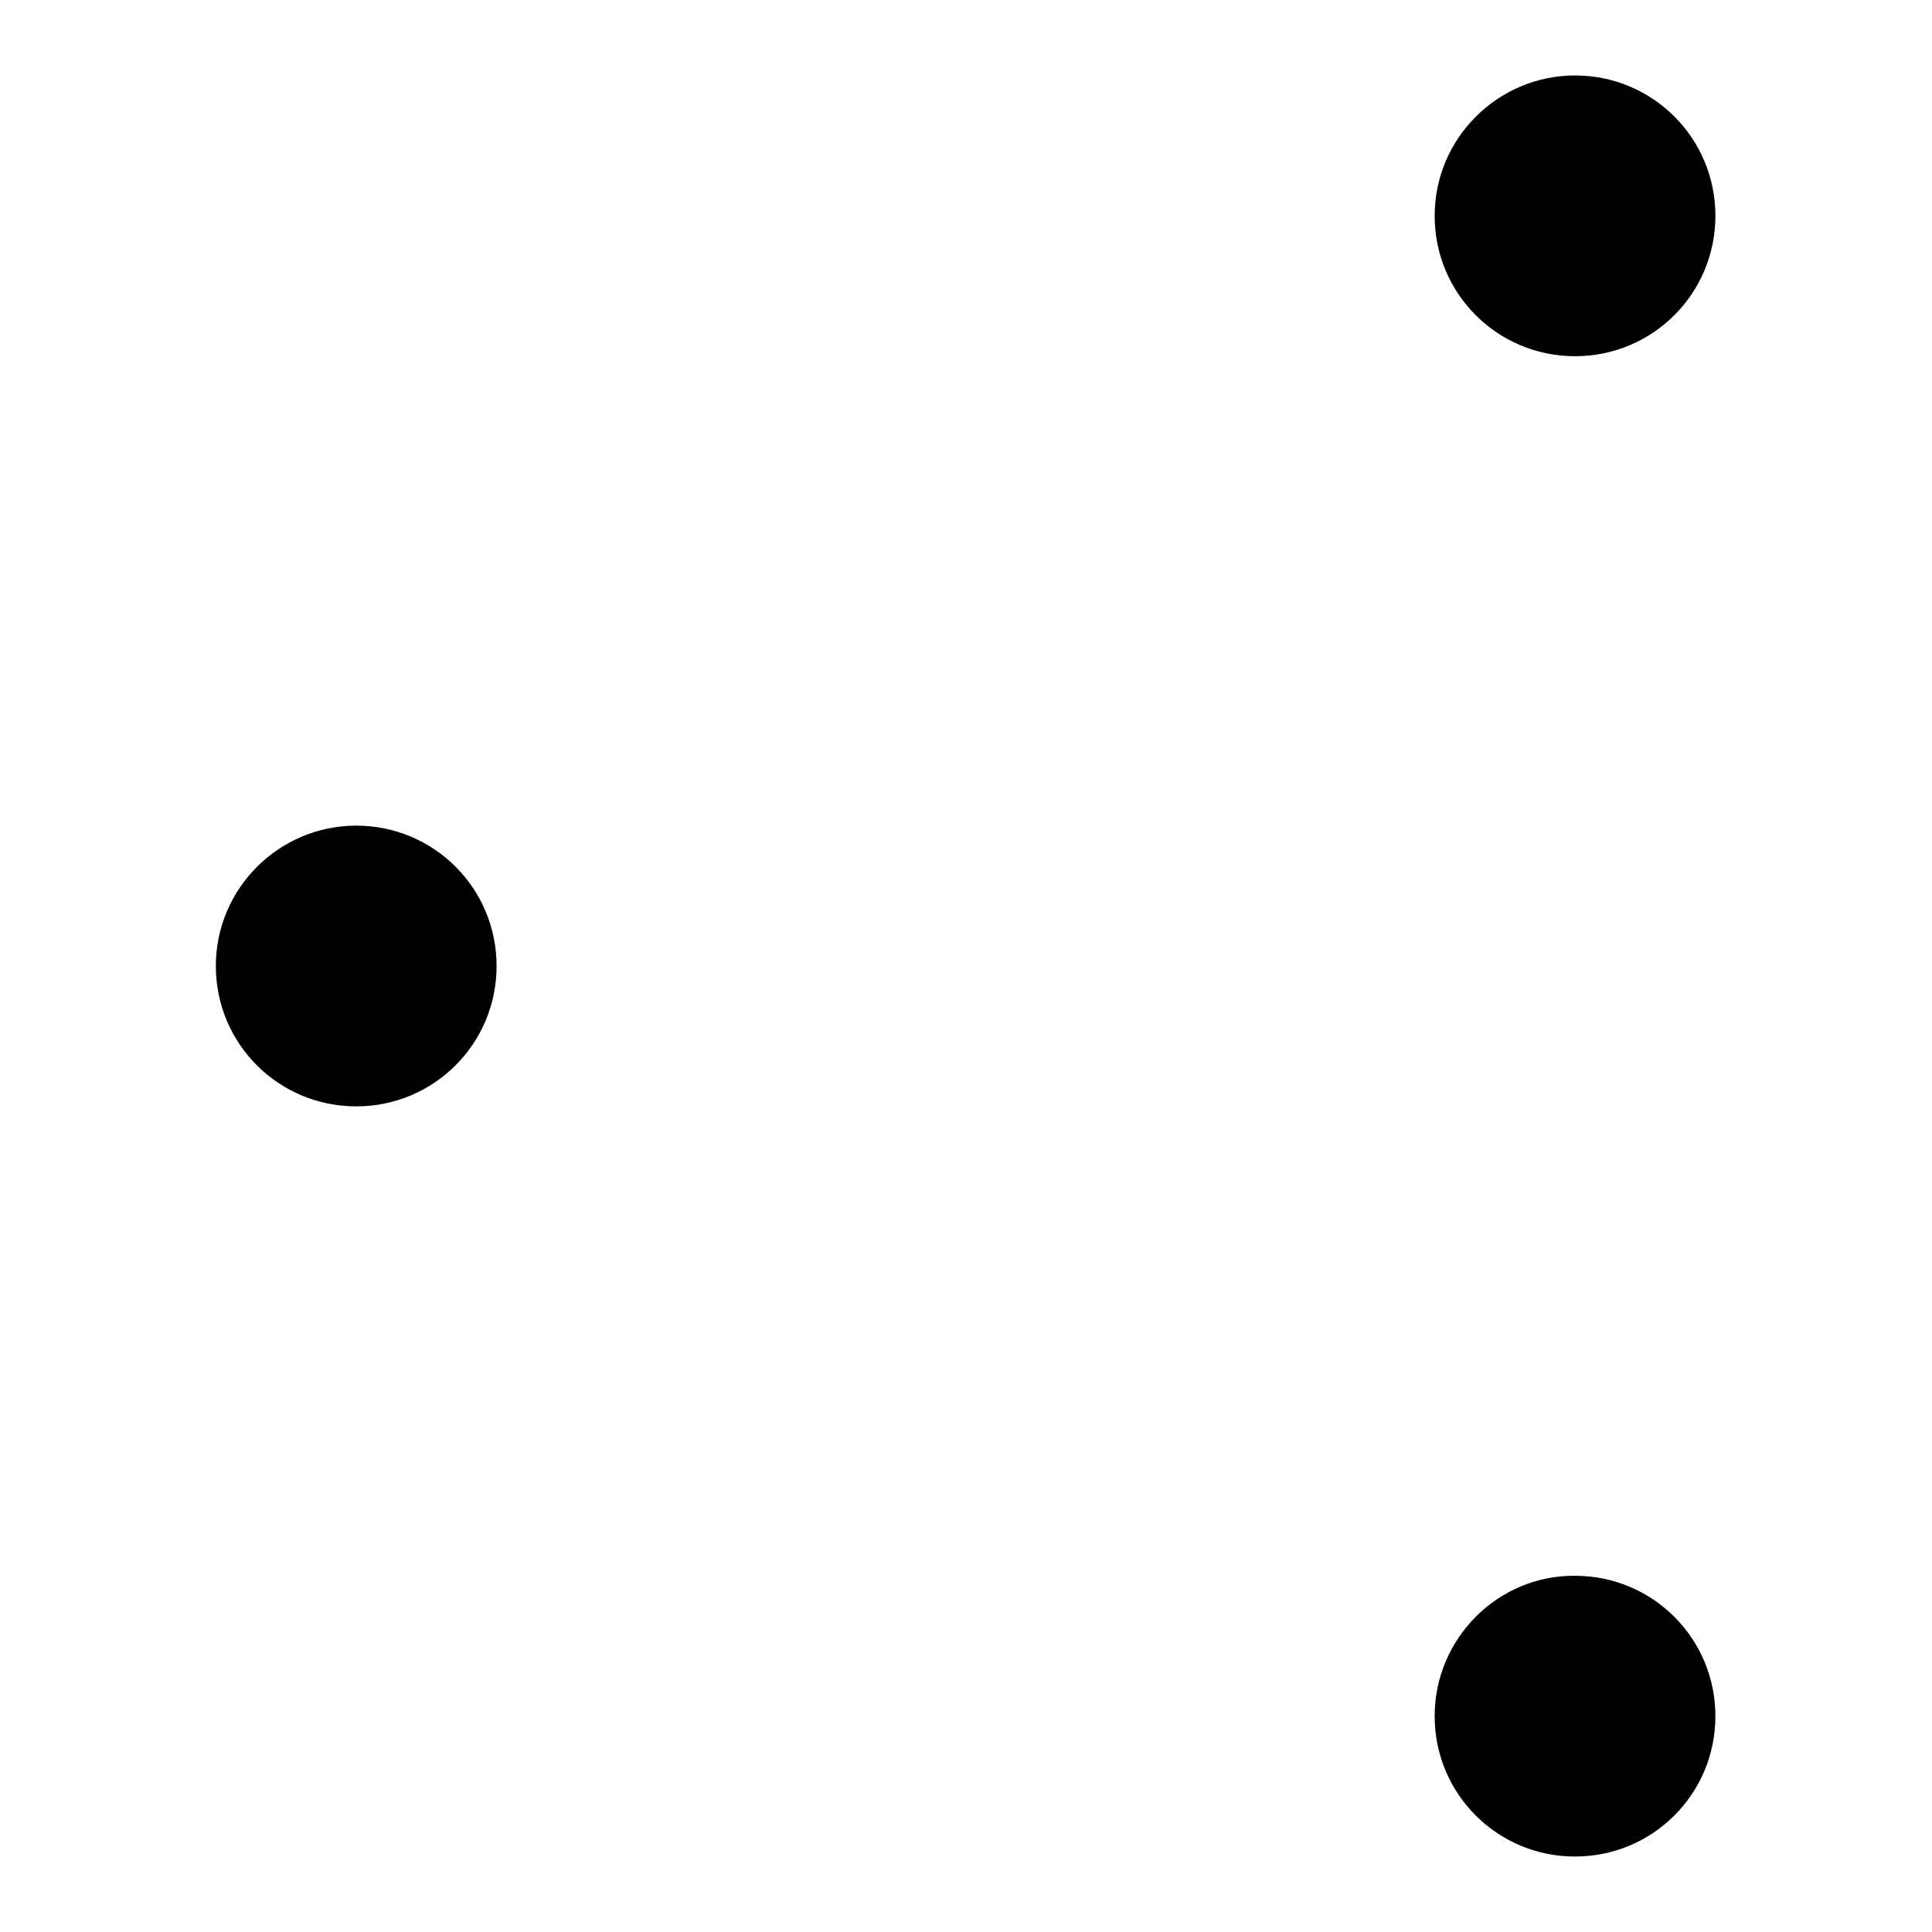
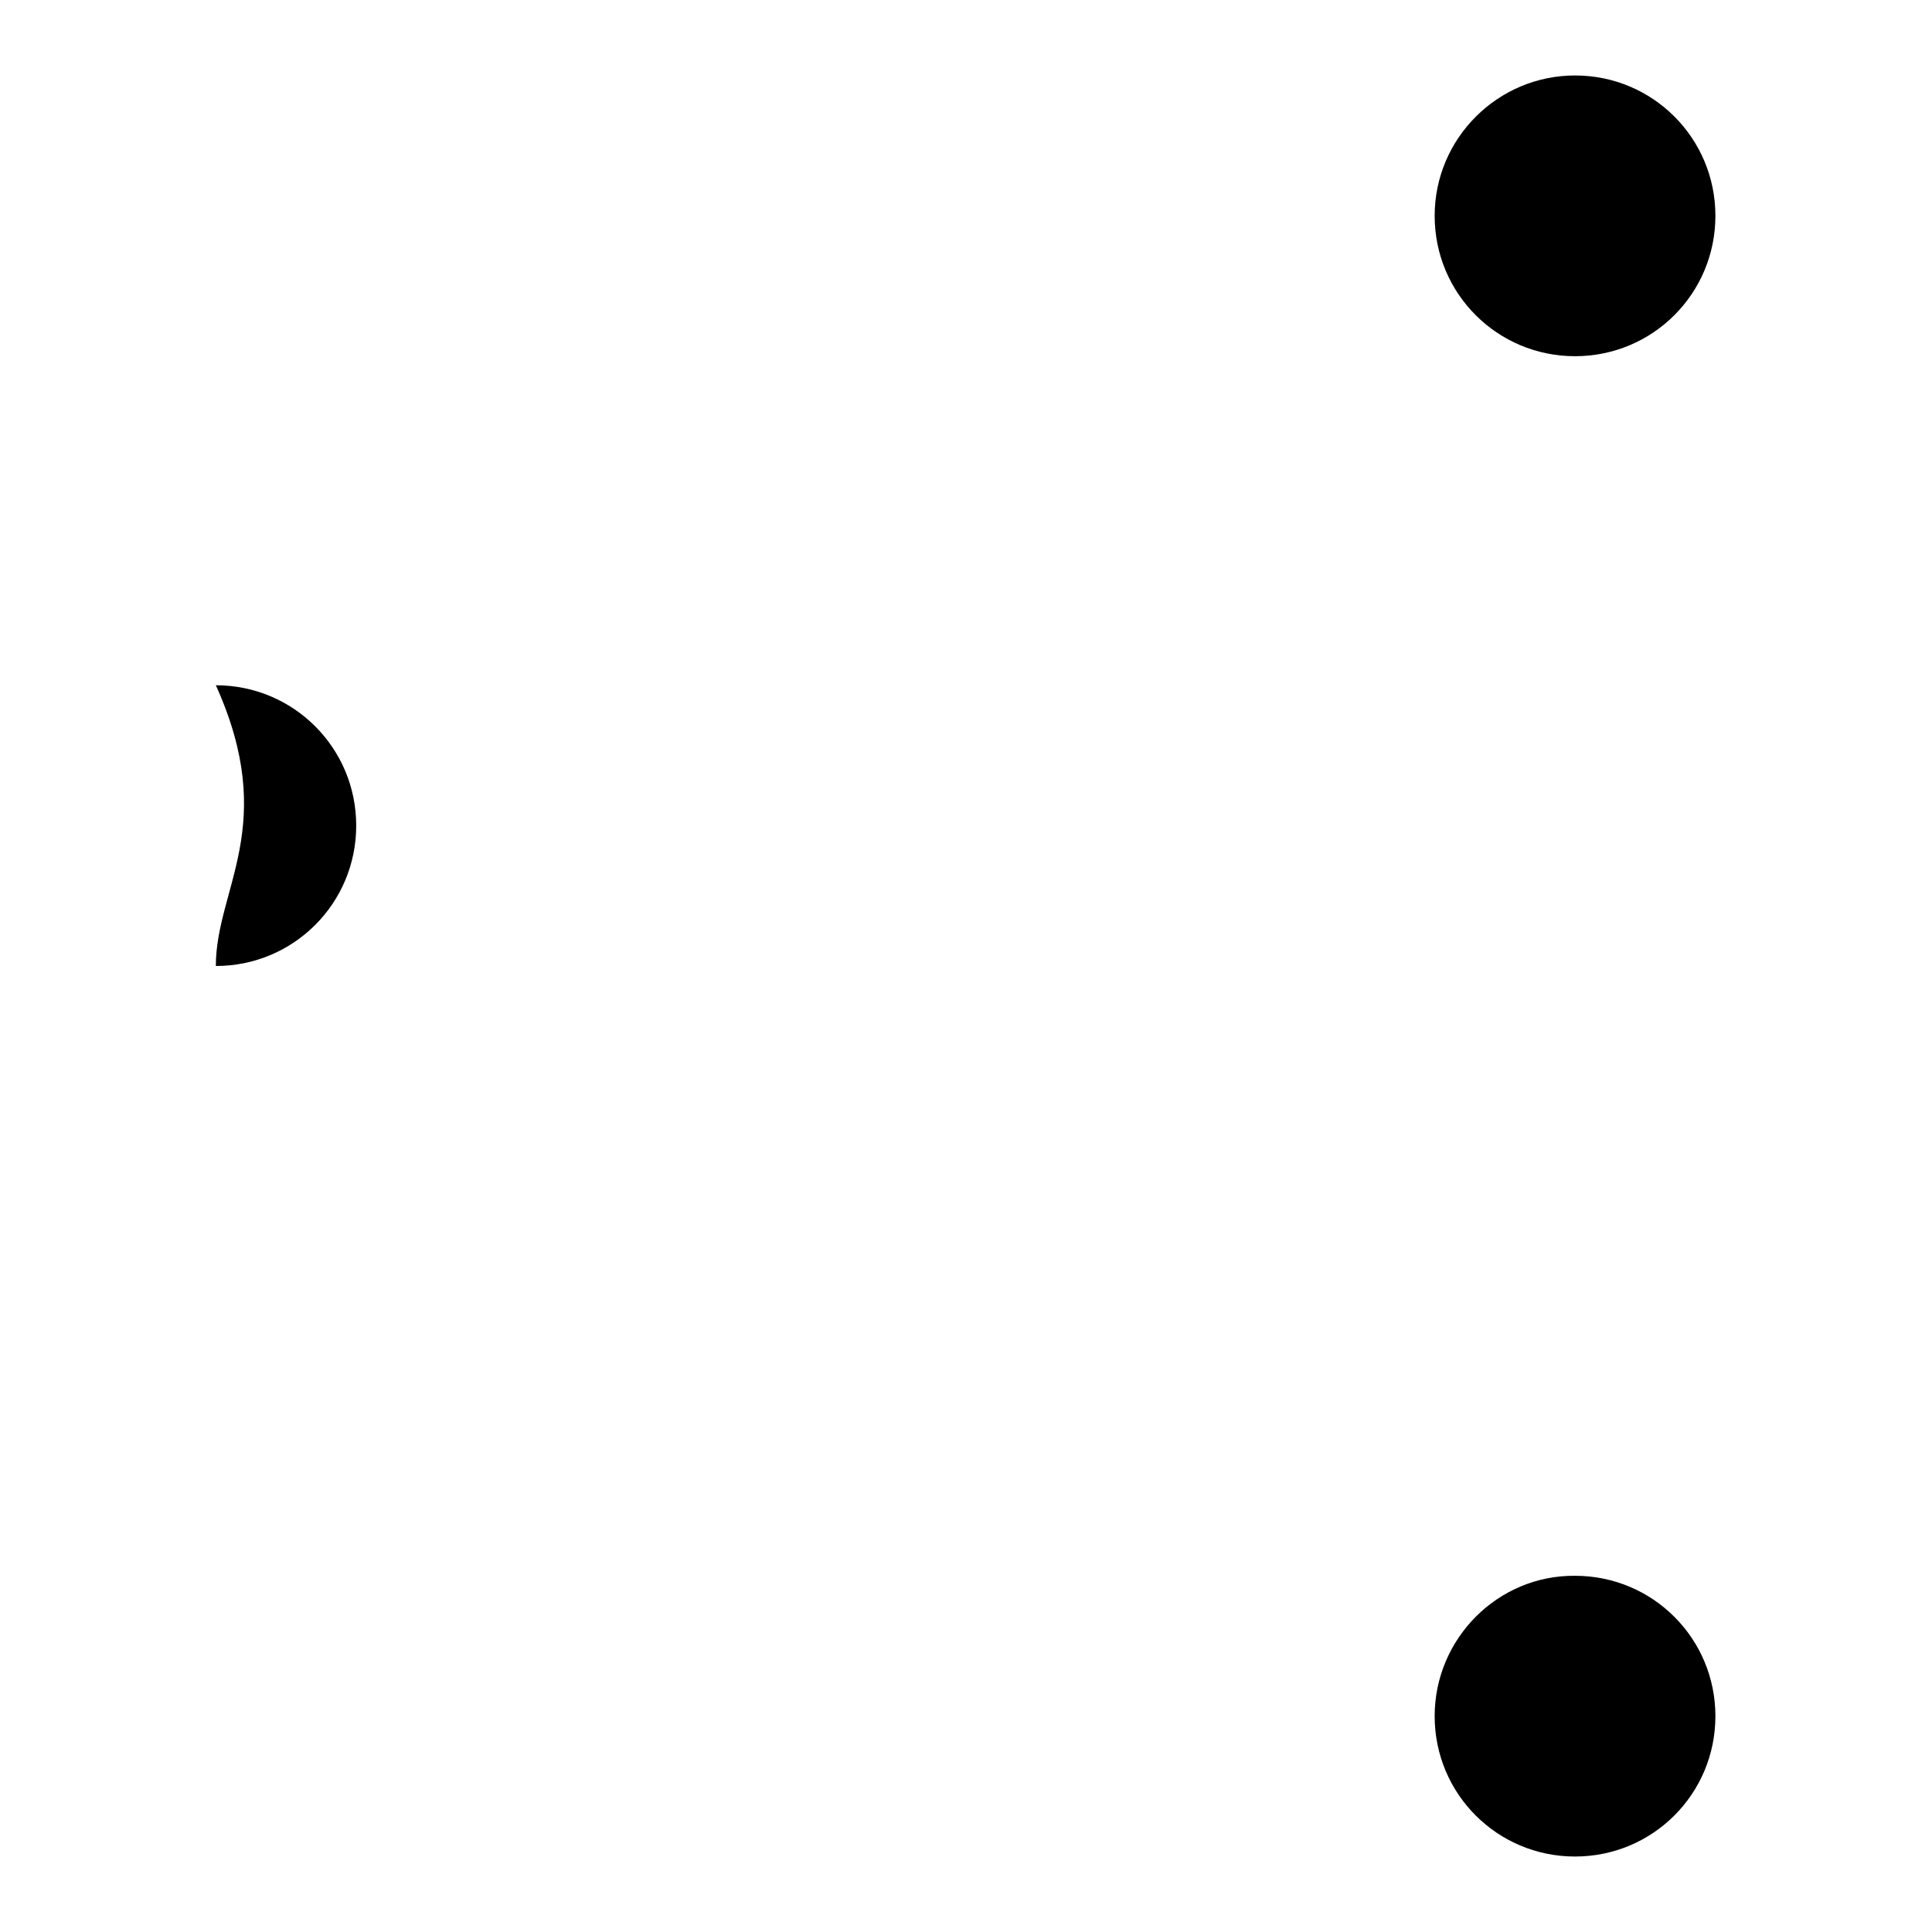
<svg xmlns="http://www.w3.org/2000/svg" version="1.1" x="0px" y="0px" viewBox="0 0 256 256" enable-background="new 0 0 256 256" xml:space="preserve">
  <g>
    <g>
-       <path fill="#000000" d="M28.6,128c0,10.3,8.3,18.6,18.6,18.6c10.3,0,18.6-8.3,18.6-18.6c0-10.3-8.3-18.6-18.6-18.6C37,109.4,28.6,117.7,28.6,128z" />
+       <path fill="#000000" d="M28.6,128c10.3,0,18.6-8.3,18.6-18.6c0-10.3-8.3-18.6-18.6-18.6C37,109.4,28.6,117.7,28.6,128z" />
      <path fill="#000000" d="M190.1,28.6c0,10.3,8.3,18.6,18.6,18.6c10.3,0,18.6-8.3,18.6-18.6c0-10.3-8.3-18.6-18.6-18.6C198.5,10,190.1,18.3,190.1,28.6z" />
      <path fill="#000000" d="M192.9,38.4L63.1,118.2L192.9,38.4z" />
      <path fill="#000000" d="M190.1,227.4c0,10.3,8.3,18.6,18.6,18.6c10.3,0,18.6-8.3,18.6-18.6l0,0c0-10.3-8.3-18.6-18.6-18.6C198.5,208.7,190.1,217.1,190.1,227.4z" />
-       <path fill="#000000" d="M192.9,217.6L63.1,137.8L192.9,217.6z" />
    </g>
  </g>
</svg>